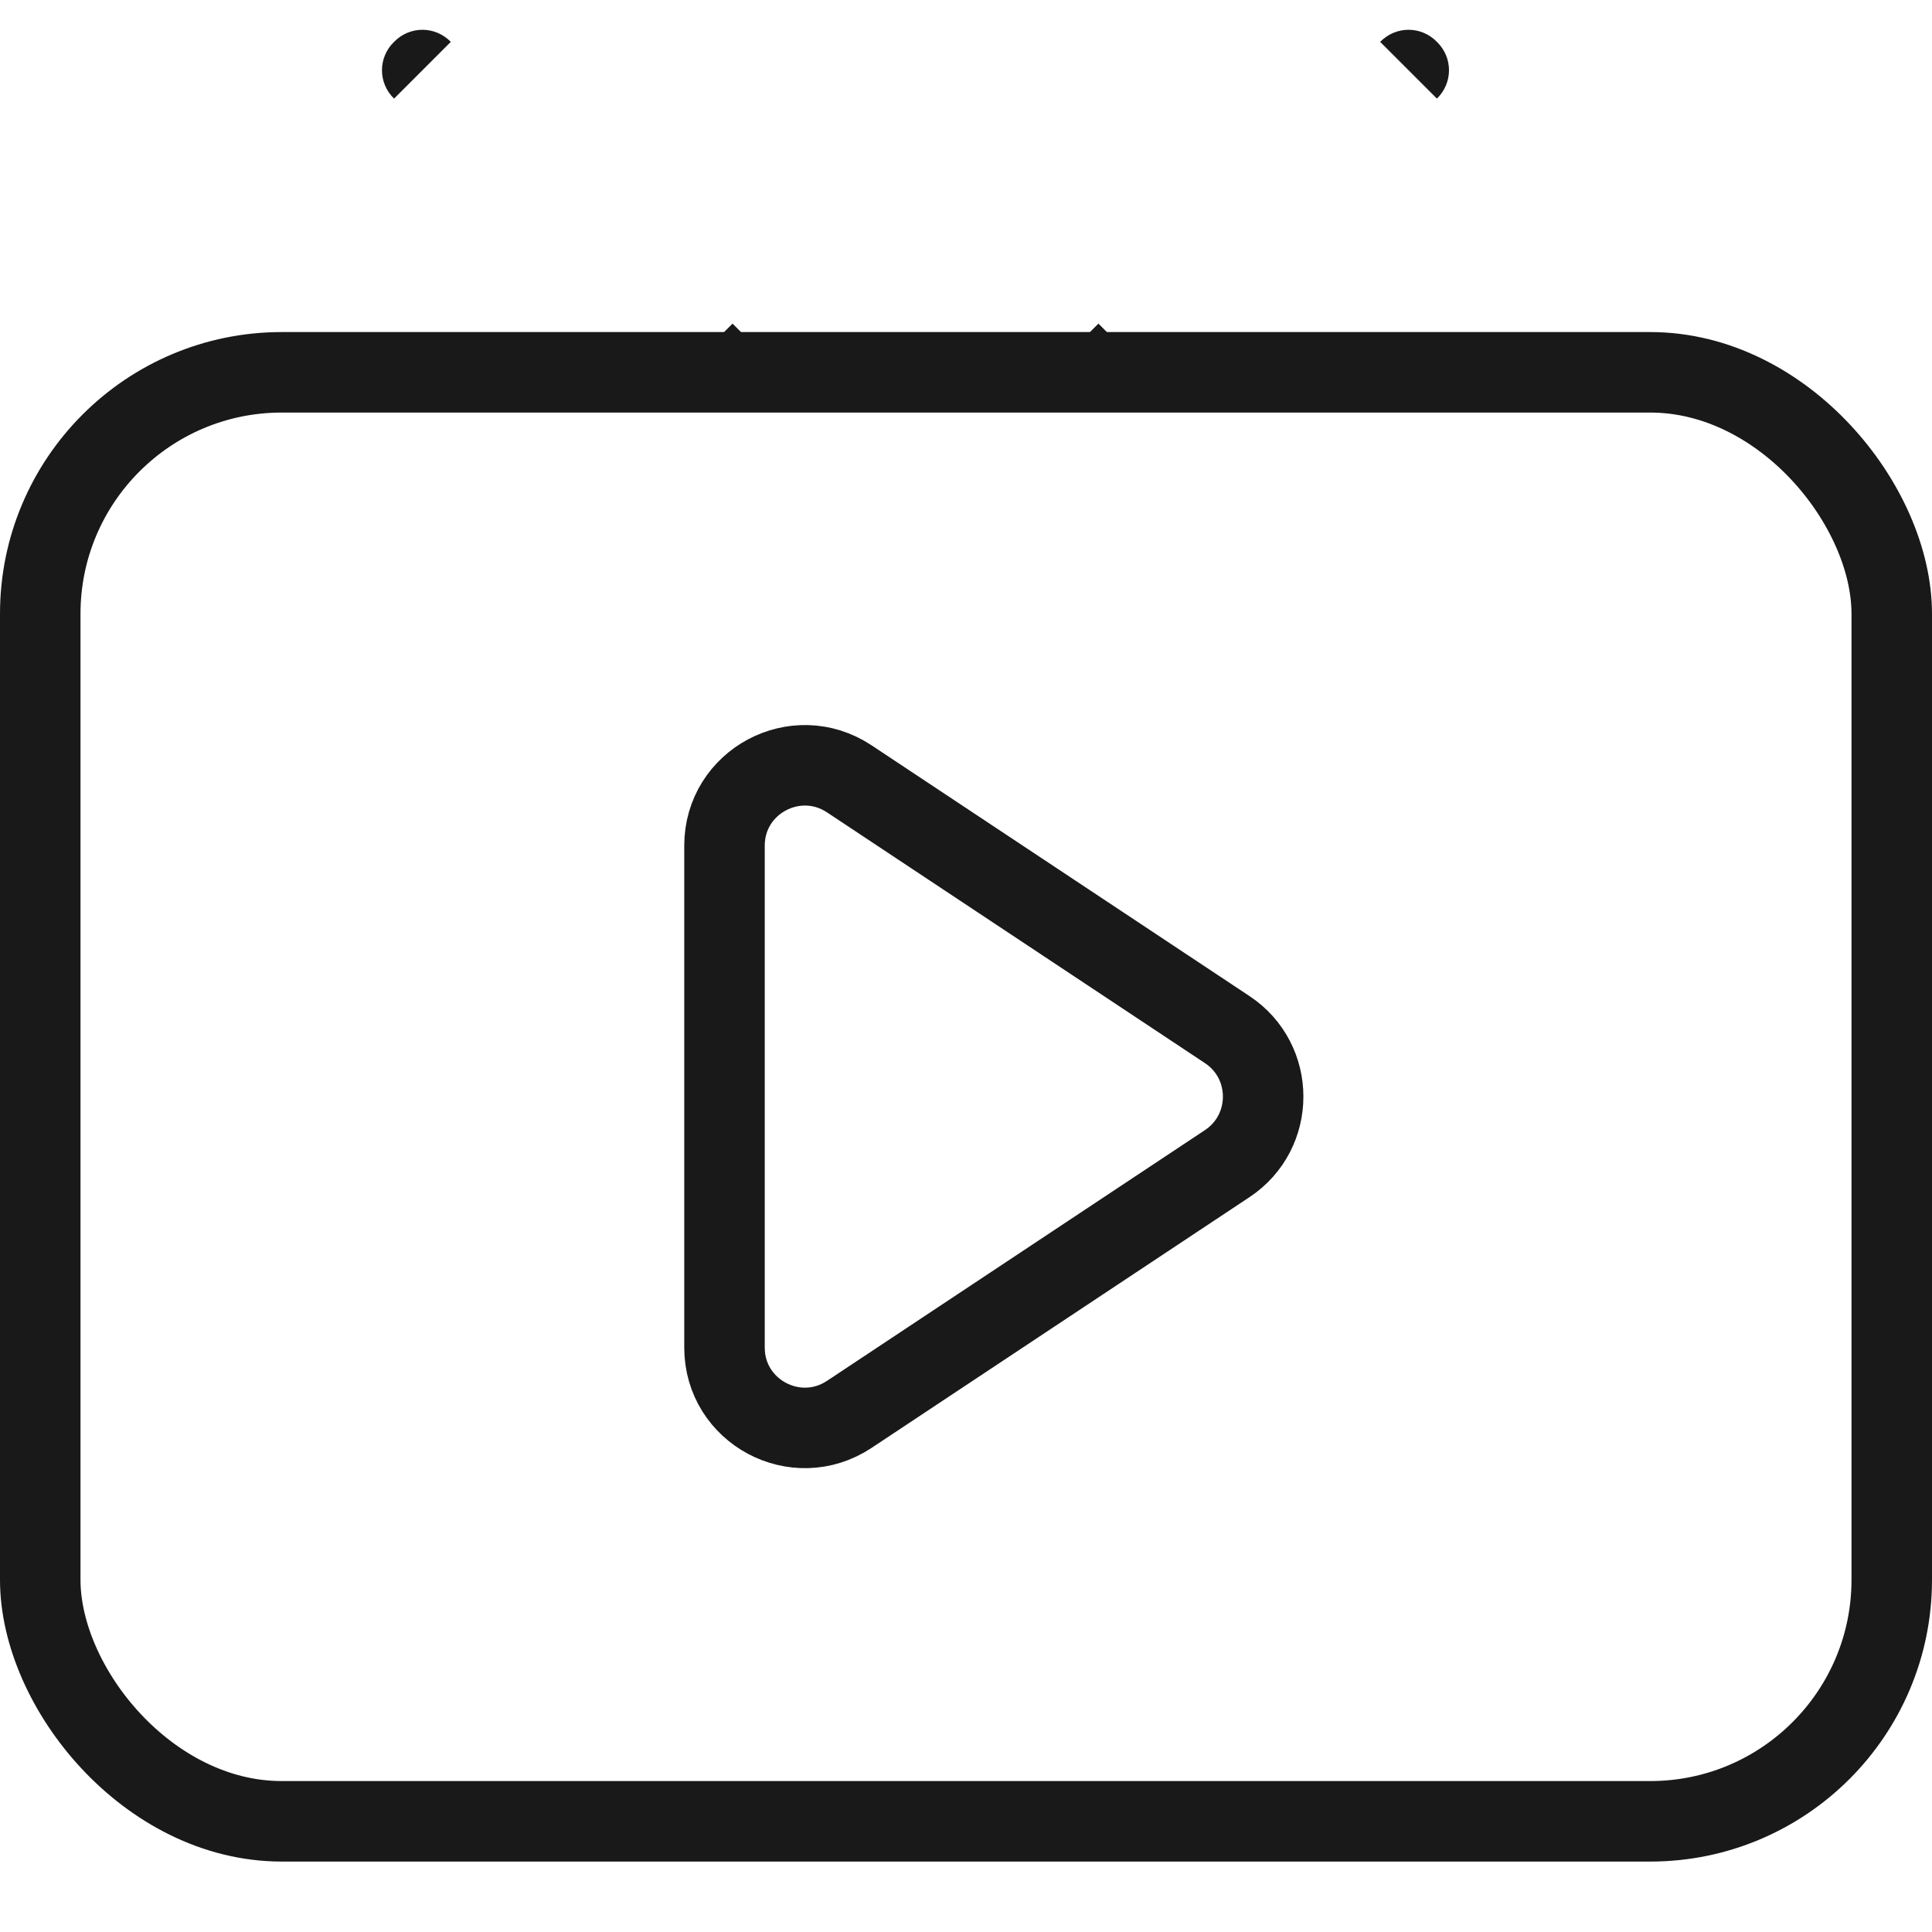
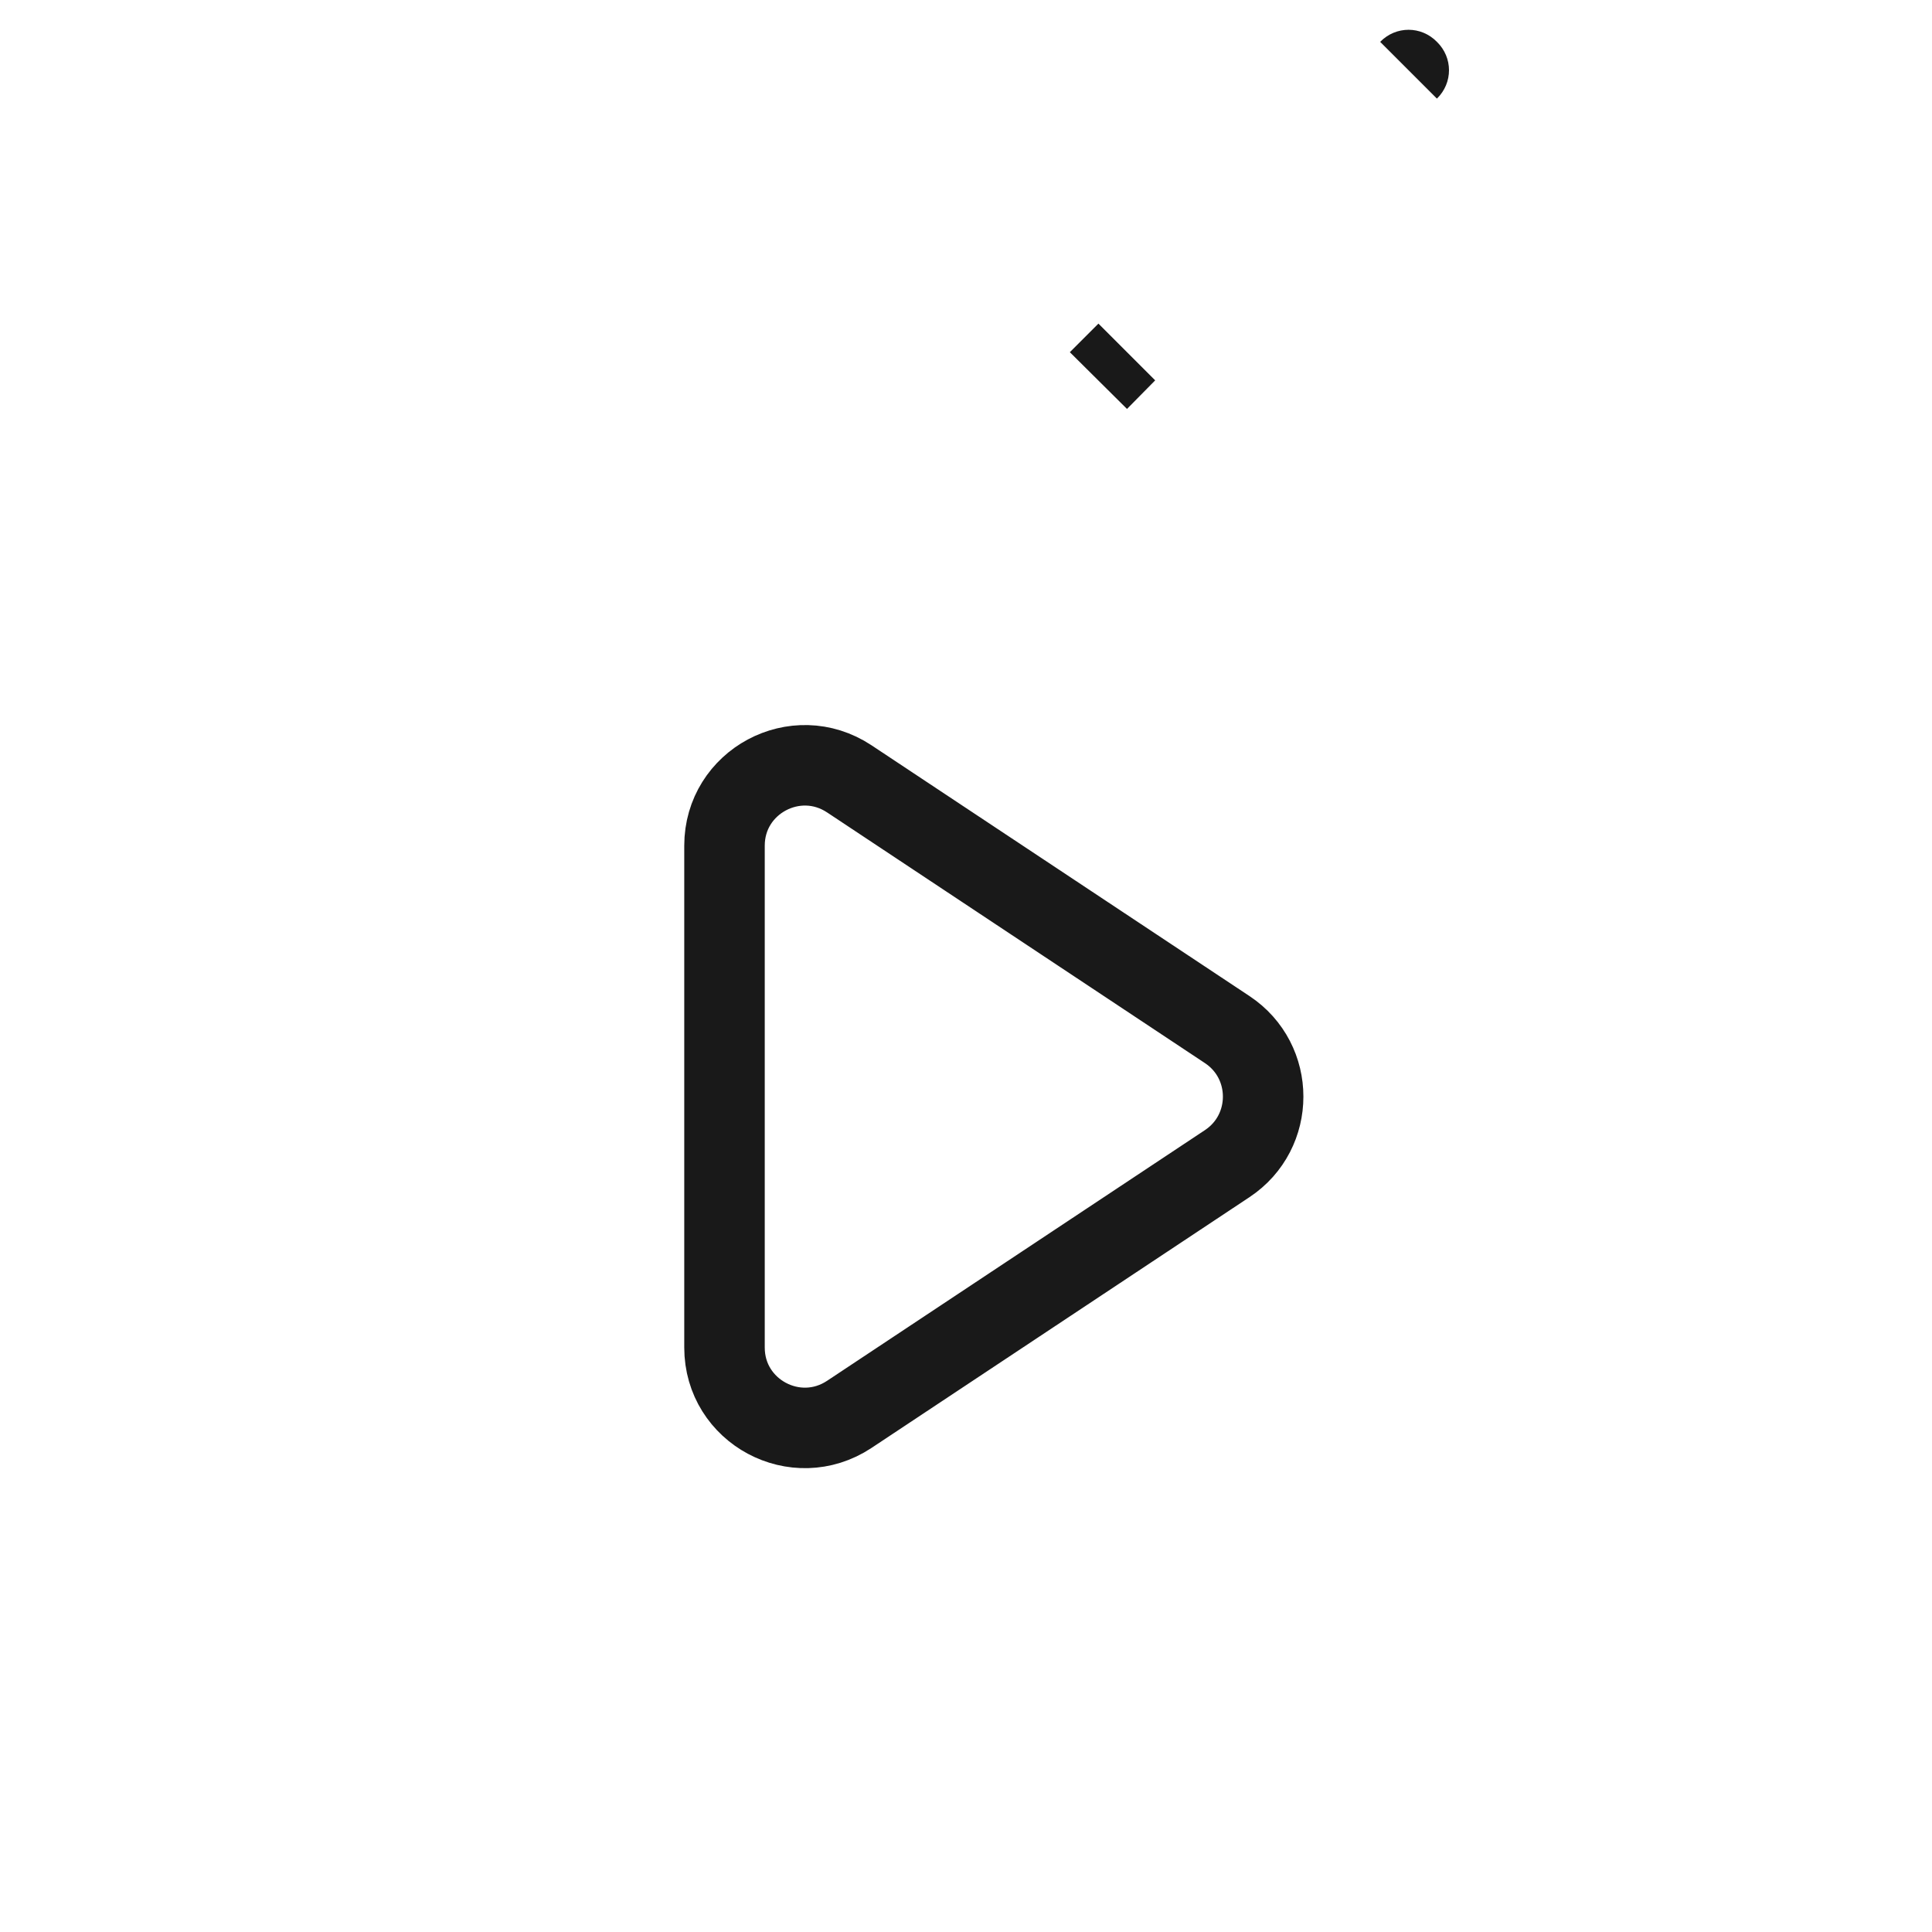
<svg xmlns="http://www.w3.org/2000/svg" width="48" height="48" viewBox="0 0 48 48" fill="none">
  <desc>
			Created with Pixso.
	</desc>
  <defs />
  <g opacity="0">
-     <path id="path1" d="M0 23.98C0 20.23 -0.01 16.48 0 12.73C-0.01 10.91 0.22 9.1 0.66 7.35C1.65 3.63 4.07 1.42 7.79 0.56C9.65 0.16 11.56 -0.03 13.46 0C20.65 0 27.84 0 35.04 0C36.85 -0.01 38.66 0.19 40.43 0.62C44.26 1.55 46.56 3.98 47.43 7.8C47.83 9.6 48.01 11.44 47.99 13.29C47.99 20.56 47.99 27.83 47.99 35.09C48 36.89 47.8 38.69 47.38 40.44C46.44 44.27 44 46.55 40.19 47.43C38.32 47.83 36.42 48.02 34.51 47.99C27.35 47.99 20.19 47.99 13.03 47.99C11.2 48.01 9.38 47.8 7.6 47.38C3.75 46.45 1.44 44.01 0.57 40.17C0.12 38.22 0 36.27 0 34.3C0 30.86 0 27.42 0 23.98Z" fill="#FFFFFF" fill-opacity="1" fill-rule="nonzero" />
    <path id="path1" d="M0 12.73C-0.01 10.91 0.22 9.1 0.66 7.35C1.65 3.63 4.07 1.42 7.79 0.56C9.65 0.16 11.56 -0.03 13.46 0C20.65 0 27.84 0 35.04 0C36.85 -0.01 38.66 0.19 40.43 0.62C44.26 1.55 46.56 3.98 47.43 7.8C47.83 9.6 48.01 11.44 47.99 13.29C47.99 20.56 47.99 27.83 47.99 35.09C48 36.89 47.8 38.69 47.38 40.44C46.44 44.27 44 46.55 40.19 47.43C38.32 47.83 36.42 48.02 34.51 47.99C27.35 47.99 20.19 47.99 13.03 47.99C11.2 48.01 9.38 47.8 7.6 47.38C3.75 46.45 1.44 44.01 0.57 40.17C0.12 38.22 0 36.27 0 34.3C0 30.86 0 27.42 0 23.98C0 20.23 -0.01 16.48 0 12.73Z" stroke="#FFFFFF" stroke-opacity="0" stroke-width="3" />
  </g>
  <rect id="矩形 354" y="8.25" rx="6" width="48" height="38" fill="#C4C4C4" fill-opacity="0" />
-   <rect id="矩形 354" x="1" y="9.25" rx="6" width="46" height="36" stroke="#191919" stroke-opacity="1" stroke-width="2" />
-   <path id="矢量 170" d="M11.2 1.04C10.81 0.64 10.18 0.64 9.79 1.04C9.39 1.43 9.39 2.06 9.79 2.45L11.2 1.04ZM16.79 9.45L17.5 10.16L18.91 8.75L18.2 8.04L16.79 9.45Z" fill="#191919" fill-opacity="1" fill-rule="evenodd" />
  <path id="矢量 170" d="M34.29 1.04C34.68 0.64 35.31 0.64 35.7 1.04C36.1 1.43 36.1 2.06 35.7 2.45L34.29 1.04ZM28.7 9.45L28 10.16L26.58 8.75L27.29 8.04L28.7 9.45Z" fill="#191919" fill-opacity="1" fill-rule="evenodd" />
  <path id="多边形 26" d="M30.49 25.58L21.1 19.35C19.77 18.47 18 19.42 18 21.01L18 33.48C18 35.07 19.77 36.02 21.1 35.14L30.49 28.91C31.68 28.12 31.68 26.37 30.49 25.58Z" fill="#C4C4C4" fill-opacity="0" fill-rule="evenodd" />
  <path id="多边形 26" d="M21.1 19.35C19.77 18.47 18 19.42 18 21.01L18 33.48C18 35.07 19.77 36.02 21.1 35.14L30.49 28.91C31.68 28.12 31.68 26.37 30.49 25.58L21.1 19.35Z" stroke="#191919" stroke-opacity="1" stroke-width="2" />
</svg>